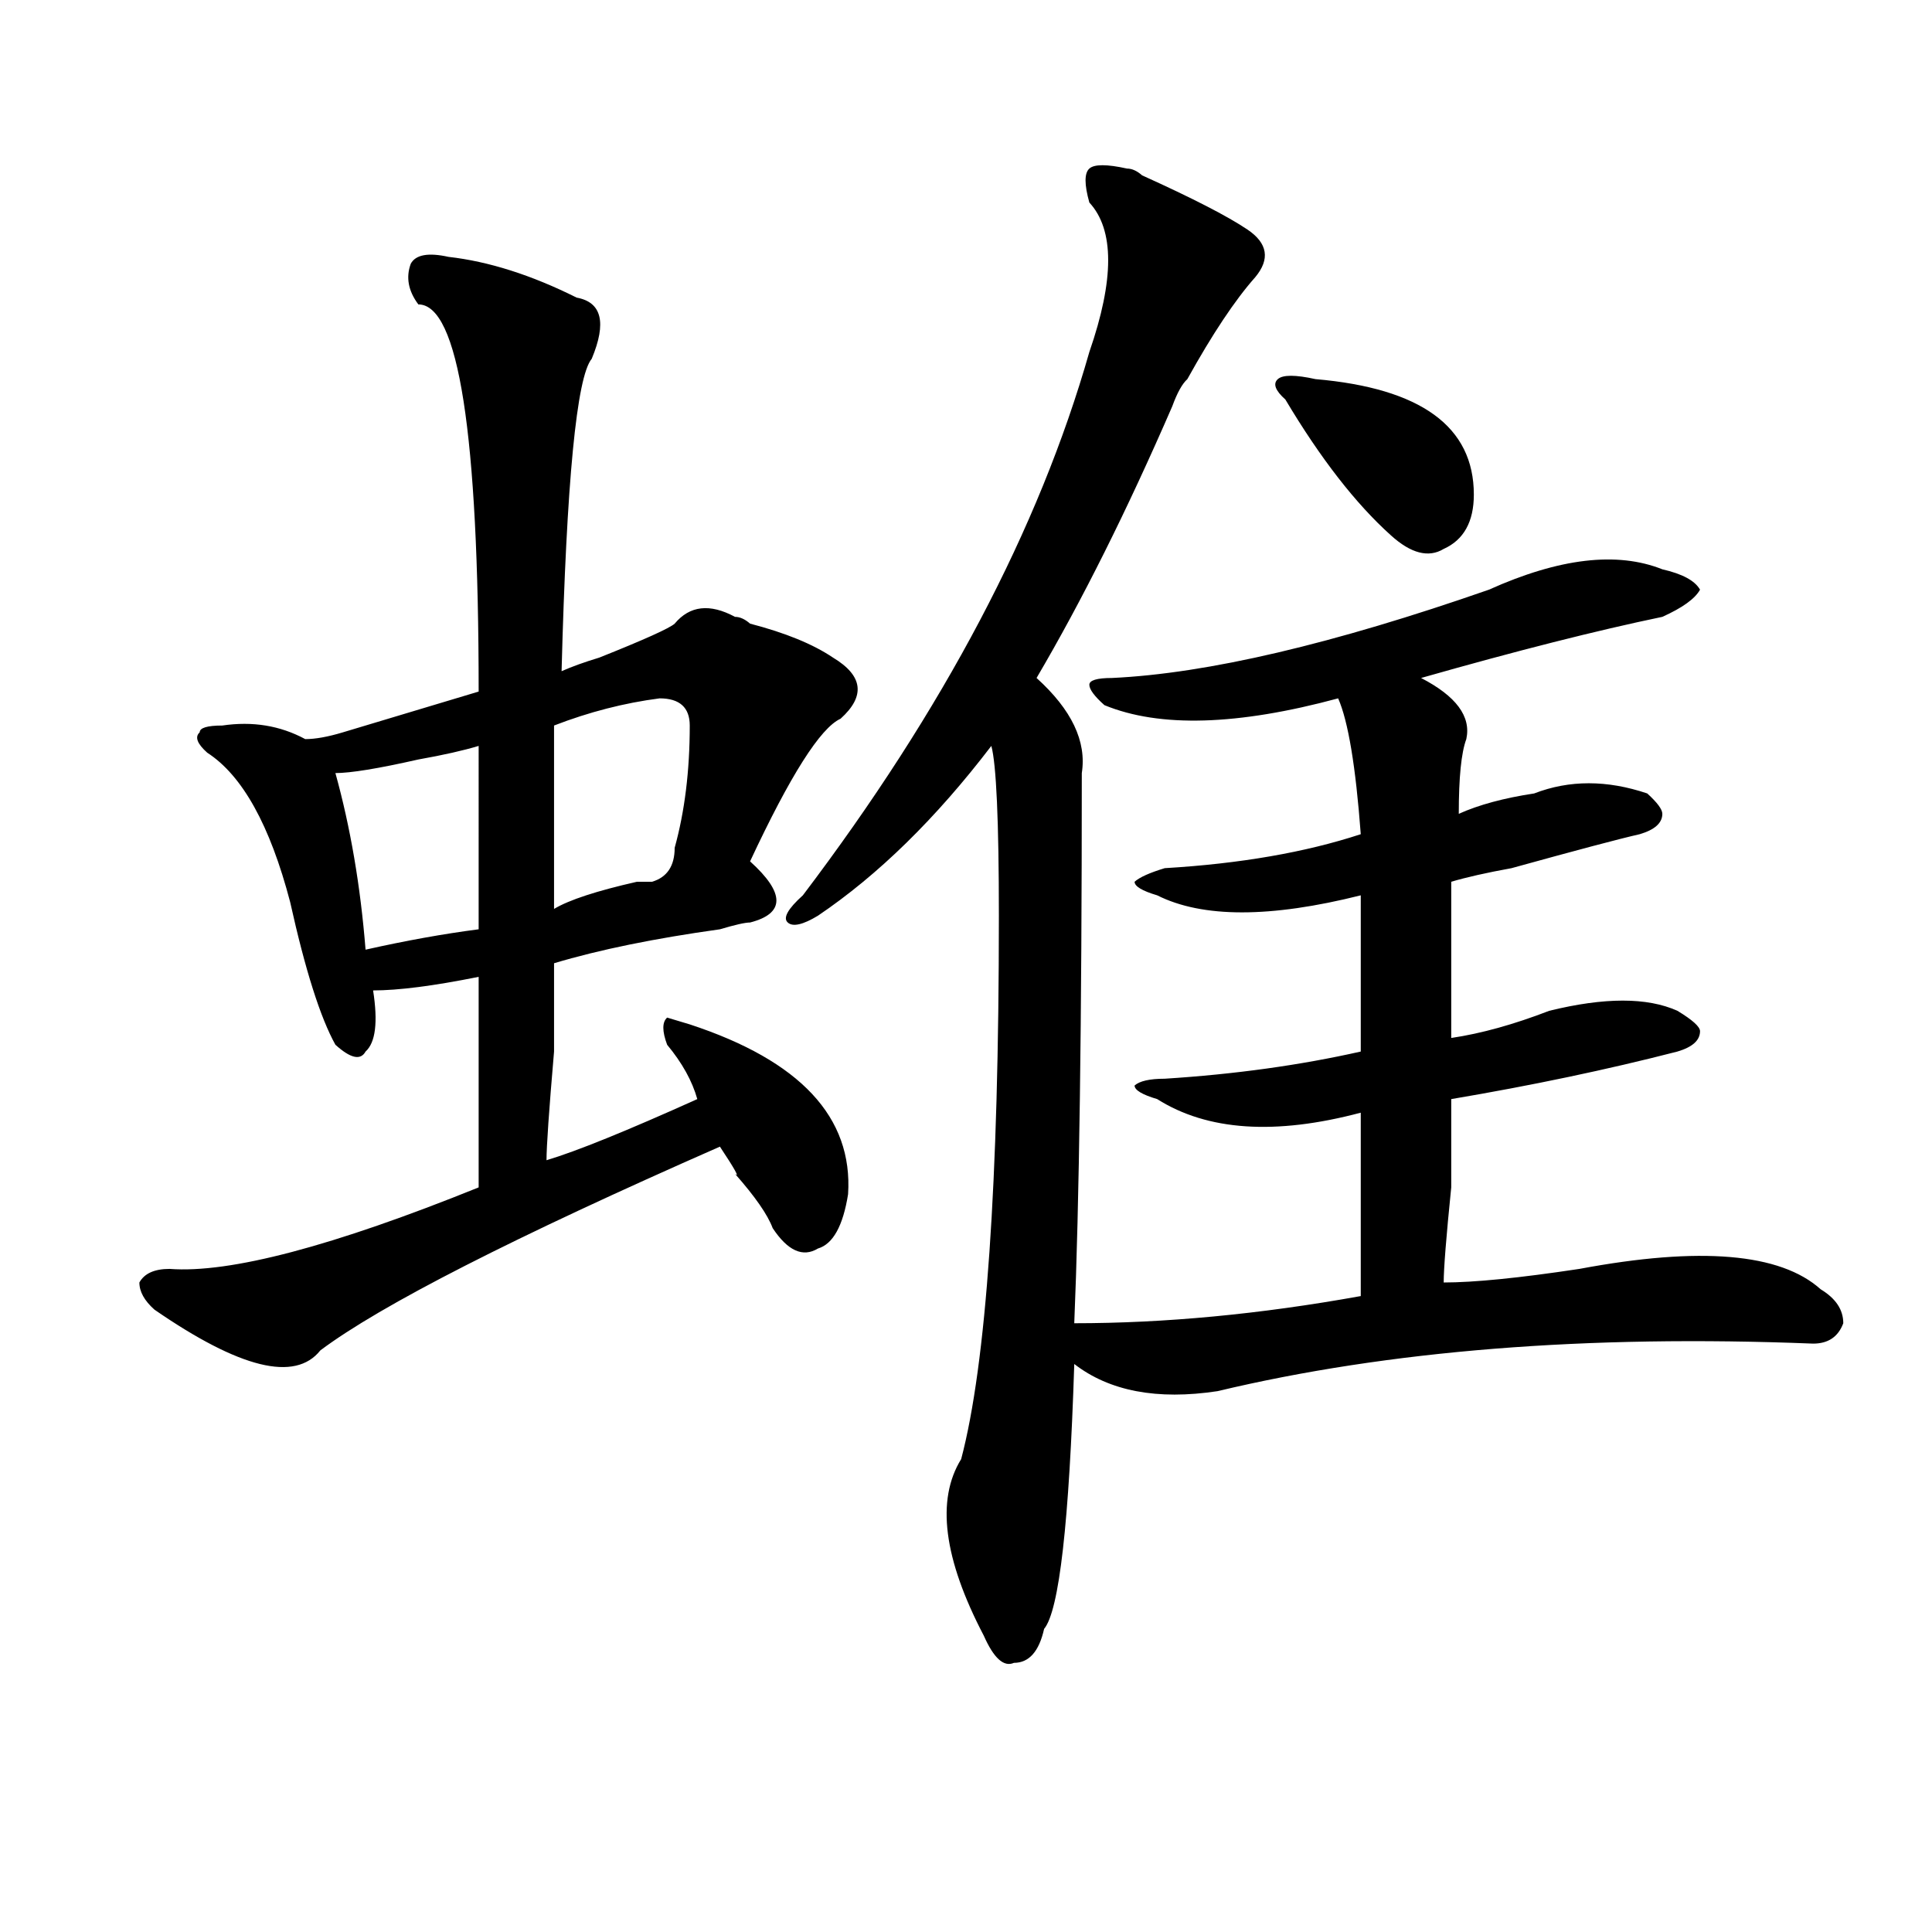
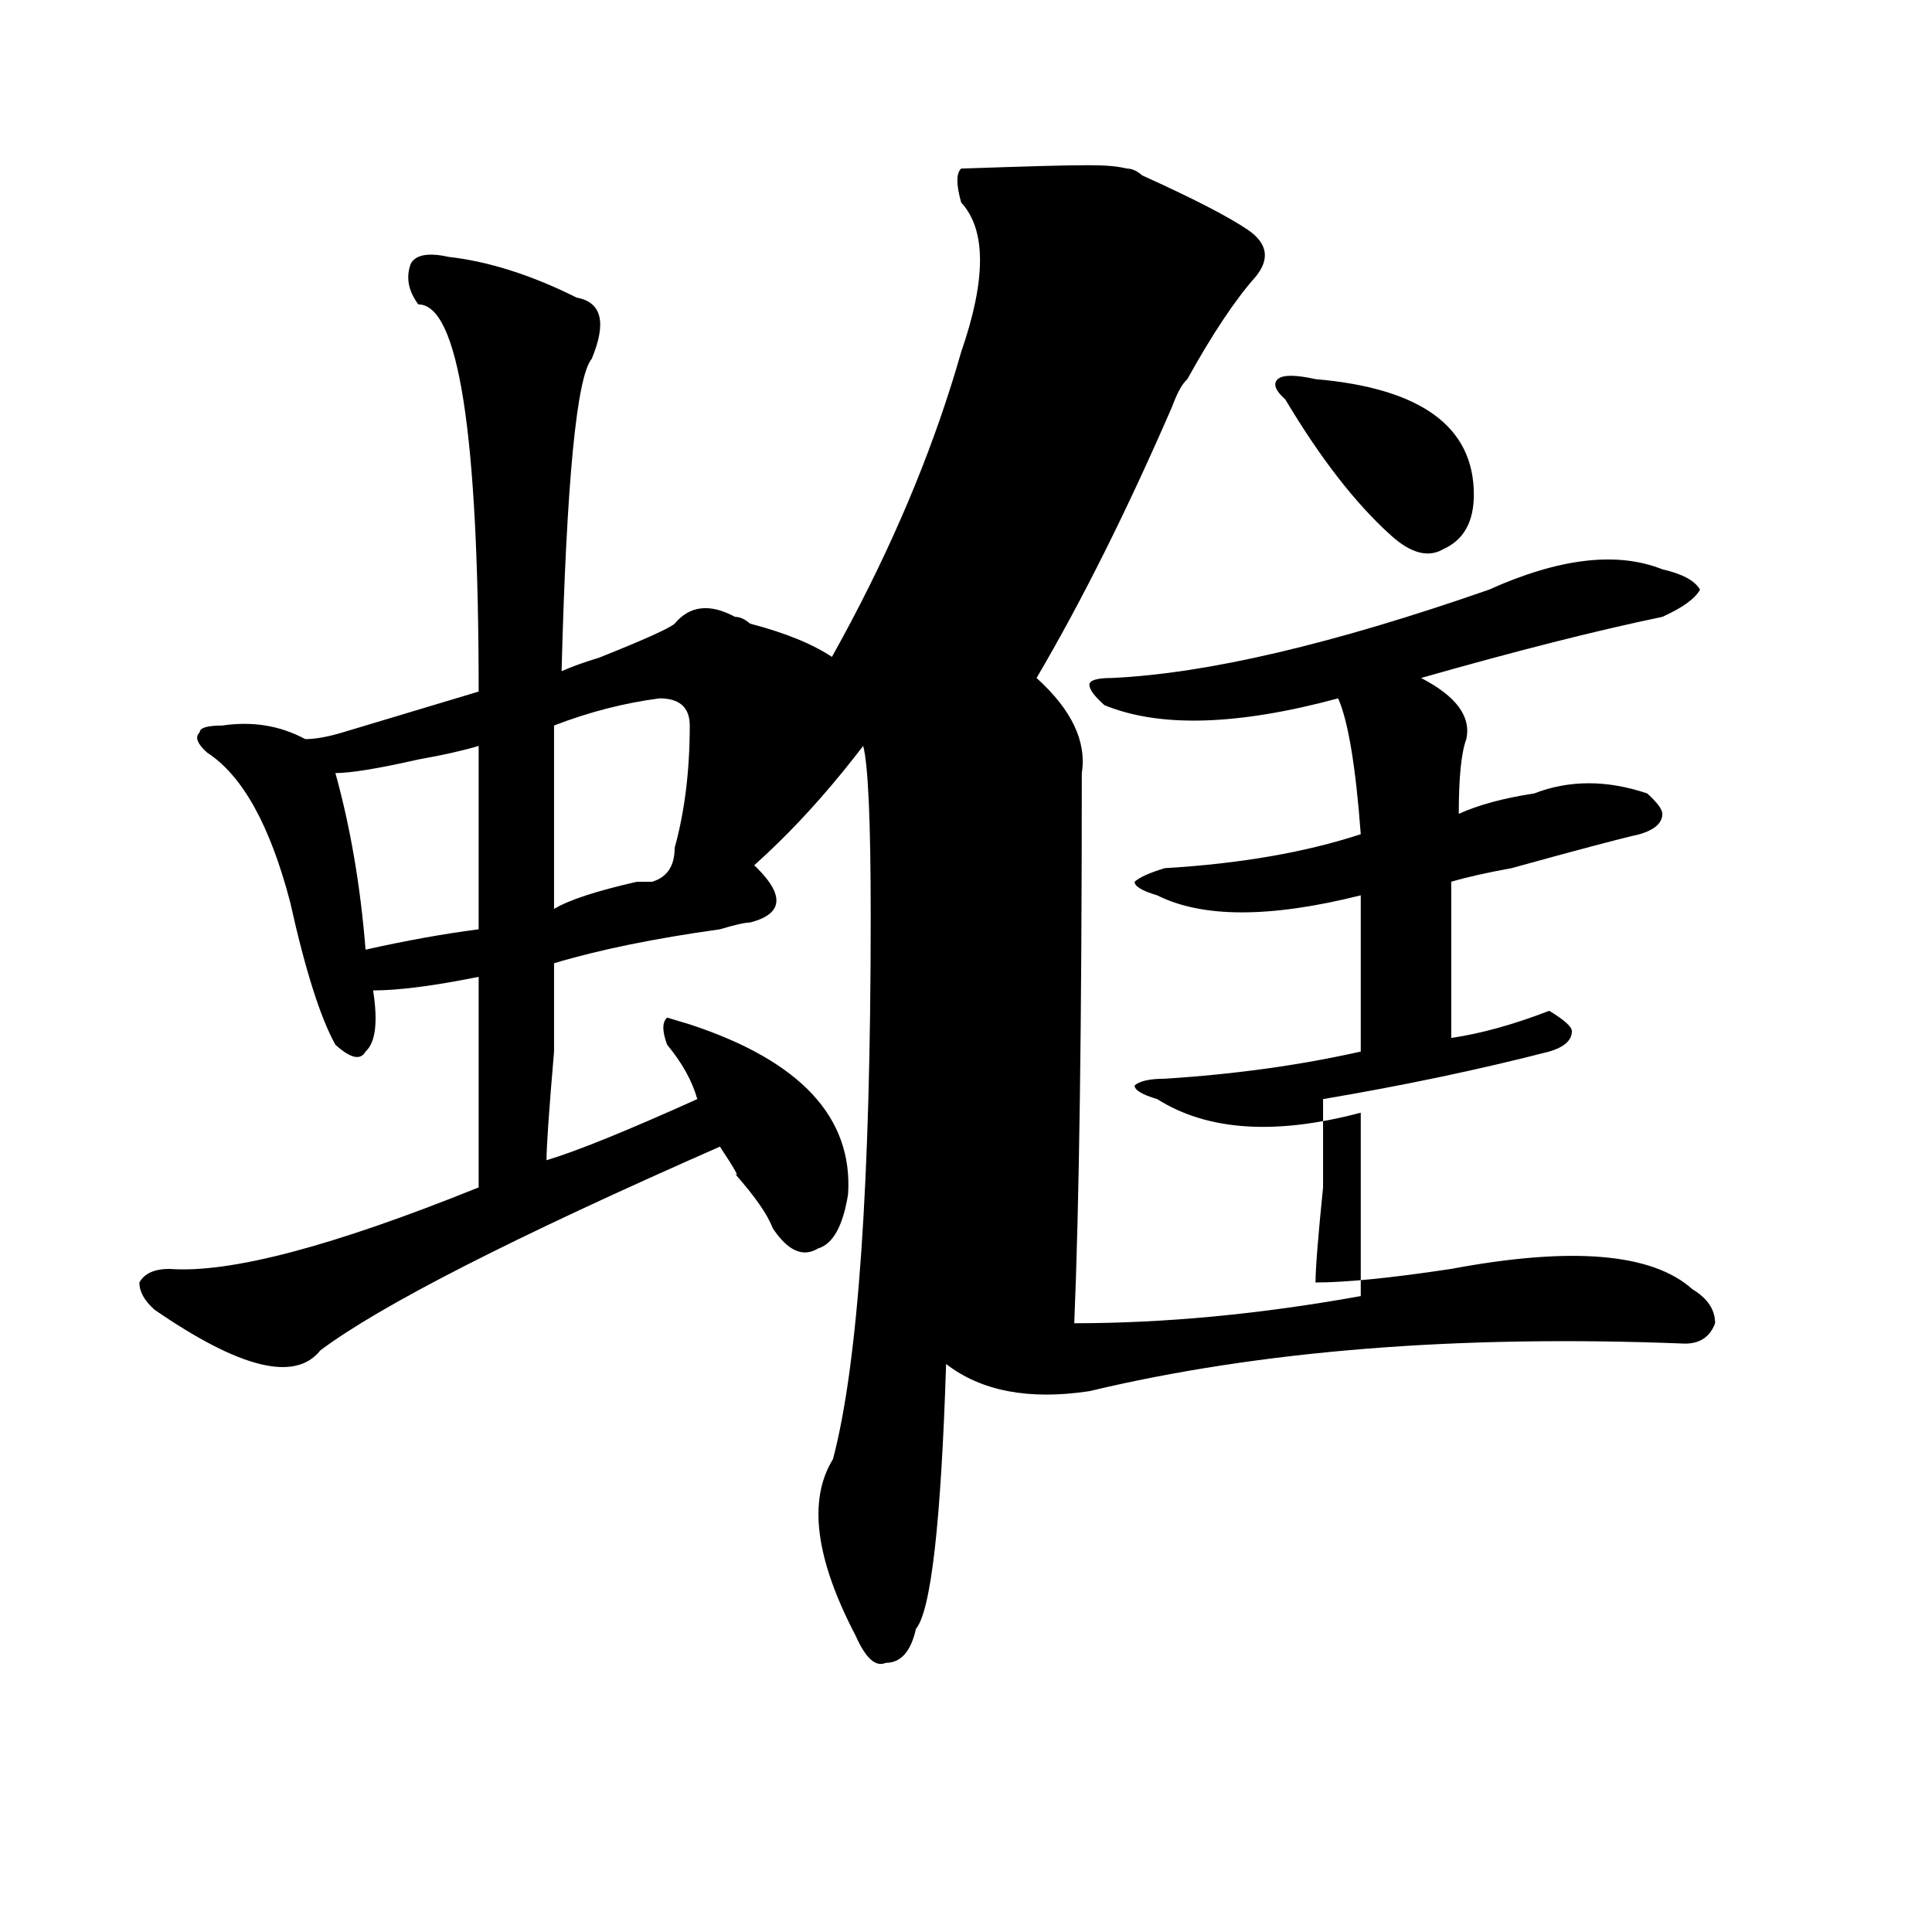
<svg xmlns="http://www.w3.org/2000/svg" version="1.1" id="图层_1" x="0px" y="0px" width="1000px" height="1000px" viewBox="0 0 1000 1000" enable-background="new 0 0 1000 1000" xml:space="preserve">
-   <path d="M232.141,132.953c20.792,2.362,42.926,9.394,66.34,21.094c12.987,2.362,15.609,12.909,7.805,31.641  c-7.805,9.394-13.048,63.281-15.609,161.719c5.183-2.307,11.707-4.669,19.512-7.031c23.414-9.338,36.401-15.216,39.023-17.578  c7.805-9.338,18.171-10.547,31.219-3.516c2.562,0,5.183,1.209,7.805,3.516c18.171,4.725,32.499,10.547,42.926,17.578  c15.609,9.394,16.89,19.94,3.902,31.641c-10.427,4.725-26.036,29.334-46.828,73.828c18.171,16.425,18.171,26.972,0,31.641  c-2.622,0-7.805,1.209-15.609,3.516c-33.841,4.725-62.438,10.547-85.852,17.578c0,4.725,0,19.94,0,45.703  c-2.622,30.487-3.902,49.219-3.902,56.25c15.609-4.669,41.585-15.216,78.047-31.641c-2.622-9.338-7.805-18.731-15.609-28.125  c-2.622-7.031-2.622-11.7,0-14.063l11.707,3.516c57.194,18.787,84.511,48.065,81.949,87.891  c-2.622,16.425-7.805,25.818-15.609,28.125c-7.805,4.725-15.609,1.209-23.414-10.547c-2.622-7.031-9.146-16.369-19.512-28.125  c2.562,2.362,0-2.307-7.805-14.063c-106.704,46.912-175.605,82.068-206.824,105.469c-13.048,16.425-41.646,9.394-85.852-21.094  c-5.243-4.669-7.805-9.338-7.805-14.063c2.562-4.669,7.805-7.031,15.609-7.031c31.219,2.362,84.511-11.7,159.996-42.188  c0-51.525,0-87.891,0-108.984c-23.414,4.725-41.646,7.031-54.633,7.031c2.562,16.425,1.28,26.972-3.902,31.641  c-2.622,4.725-7.805,3.516-15.609-3.516c-7.805-14.063-15.609-38.672-23.414-73.828c-10.427-39.825-24.755-65.588-42.926-77.344  c-5.243-4.669-6.524-8.185-3.902-10.547c0-2.307,3.902-3.516,11.707-3.516c15.609-2.307,29.878,0,42.926,7.031  c5.183,0,11.707-1.153,19.512-3.516c15.609-4.669,39.023-11.7,70.242-21.094c0-133.594-10.427-200.391-31.219-200.391  c-5.243-7.031-6.524-14.063-3.902-21.094C215.19,131.8,221.714,130.646,232.141,132.953z M247.75,386.078  c-7.805,2.362-18.231,4.725-31.219,7.031c-20.853,4.725-35.121,7.031-42.926,7.031c7.805,28.125,12.987,58.612,15.609,91.406  c20.792-4.669,40.304-8.185,58.535-10.547C247.75,445.844,247.75,414.203,247.75,386.078z M341.406,361.469  c-18.231,2.362-36.462,7.031-54.633,14.063c0,25.818,0,57.459,0,94.922c7.805-4.669,22.073-9.338,42.926-14.063  c2.562,0,5.183,0,7.805,0c7.805-2.307,11.707-8.185,11.707-17.578c5.183-18.731,7.805-39.825,7.805-63.281  C357.016,366.193,351.772,361.469,341.406,361.469z M583.352,87.25c2.562,0,5.183,1.208,7.805,3.516  c25.976,11.755,44.206,21.094,54.633,28.125c10.366,7.031,11.707,15.271,3.902,24.609c-10.427,11.755-22.134,29.333-35.121,52.734  c-2.622,2.362-5.243,7.031-7.805,14.063c-23.414,53.942-46.828,100.8-70.242,140.625c18.171,16.425,25.976,32.85,23.414,49.219  c0,128.925-1.341,223.847-3.902,284.766c46.828,0,96.218-4.669,148.289-14.063c0-32.794,0-64.435,0-94.922  c-44.267,11.756-79.388,9.394-105.363-7.031c-7.805-2.307-11.707-4.669-11.707-7.031c2.562-2.307,7.805-3.516,15.609-3.516  c36.401-2.307,70.242-7.031,101.461-14.063c0-28.125,0-55.041,0-80.859c-46.828,11.756-81.949,11.756-105.363,0  c-7.805-2.307-11.707-4.669-11.707-7.031c2.562-2.307,7.805-4.669,15.609-7.031c39.023-2.307,72.804-8.185,101.461-17.578  c-2.622-35.156-6.524-58.557-11.707-70.313c-52.071,14.063-92.376,15.271-120.973,3.516c-5.243-4.669-7.805-8.185-7.805-10.547  c0-2.307,3.902-3.516,11.707-3.516c49.39-2.307,114.448-17.578,195.117-45.703c36.401-16.369,66.34-19.885,89.754-10.547  c10.366,2.362,16.89,5.878,19.512,10.547c-2.622,4.725-9.146,9.394-19.512,14.063c-33.841,7.031-75.485,17.578-124.875,31.641  c18.171,9.394,25.976,19.94,23.414,31.641c-2.622,7.031-3.902,19.94-3.902,38.672c10.366-4.669,23.414-8.185,39.023-10.547  c18.171-7.031,37.683-7.031,58.535,0c5.183,4.725,7.805,8.24,7.805,10.547c0,4.725-3.902,8.24-11.707,10.547  c-10.427,2.362-32.56,8.24-66.34,17.578c-13.048,2.362-23.414,4.725-31.219,7.031c0,23.456,0,50.428,0,80.859  c15.609-2.307,32.499-7.031,50.73-14.063c28.597-7.031,50.73-7.031,66.34,0c7.805,4.725,11.707,8.24,11.707,10.547  c0,4.725-3.902,8.24-11.707,10.547c-36.462,9.394-75.485,17.578-117.07,24.609c0,4.725,0,19.94,0,45.703  c-2.622,25.818-3.902,42.188-3.902,49.219c15.609,0,39.023-2.307,70.242-7.031c62.438-11.7,104.022-8.185,124.875,10.547  c7.805,4.725,11.707,10.547,11.707,17.578c-2.622,7.031-7.805,10.547-15.609,10.547c-117.07-4.669-219.872,3.516-308.285,24.609  c-31.219,4.725-55.974,0-74.145-14.063c-2.622,82.068-7.805,127.716-15.609,137.109c-2.622,11.7-7.805,17.578-15.609,17.578  c-5.243,2.307-10.427-2.362-15.609-14.063c-20.853-39.881-24.755-70.313-11.707-91.406c12.987-49.219,19.512-142.932,19.512-281.25  c0-49.219-1.341-78.497-3.902-87.891c-28.657,37.519-58.535,66.797-89.754,87.891c-7.805,4.725-13.048,5.878-15.609,3.516  c-2.622-2.307,0-7.031,7.805-14.063c72.804-96.075,122.253-189.844,148.289-281.25c12.987-37.464,12.987-63.281,0-77.344  c-2.622-9.339-2.622-15.216,0-17.578C566.401,84.942,572.925,84.942,583.352,87.25z M680.91,196.234  c54.633,4.724,81.949,24.609,81.949,59.766c0,14.063-5.243,23.456-15.609,28.125c-7.805,4.725-16.95,2.362-27.316-7.031  c-18.231-16.37-36.462-39.825-54.633-70.313c-5.243-4.669-6.524-8.185-3.902-10.547C663.96,193.927,670.483,193.927,680.91,196.234z  " />
+   <path d="M232.141,132.953c20.792,2.362,42.926,9.394,66.34,21.094c12.987,2.362,15.609,12.909,7.805,31.641  c-7.805,9.394-13.048,63.281-15.609,161.719c5.183-2.307,11.707-4.669,19.512-7.031c23.414-9.338,36.401-15.216,39.023-17.578  c7.805-9.338,18.171-10.547,31.219-3.516c2.562,0,5.183,1.209,7.805,3.516c18.171,4.725,32.499,10.547,42.926,17.578  c15.609,9.394,16.89,19.94,3.902,31.641c-10.427,4.725-26.036,29.334-46.828,73.828c18.171,16.425,18.171,26.972,0,31.641  c-2.622,0-7.805,1.209-15.609,3.516c-33.841,4.725-62.438,10.547-85.852,17.578c0,4.725,0,19.94,0,45.703  c-2.622,30.487-3.902,49.219-3.902,56.25c15.609-4.669,41.585-15.216,78.047-31.641c-2.622-9.338-7.805-18.731-15.609-28.125  c-2.622-7.031-2.622-11.7,0-14.063l11.707,3.516c57.194,18.787,84.511,48.065,81.949,87.891  c-2.622,16.425-7.805,25.818-15.609,28.125c-7.805,4.725-15.609,1.209-23.414-10.547c-2.622-7.031-9.146-16.369-19.512-28.125  c2.562,2.362,0-2.307-7.805-14.063c-106.704,46.912-175.605,82.068-206.824,105.469c-13.048,16.425-41.646,9.394-85.852-21.094  c-5.243-4.669-7.805-9.338-7.805-14.063c2.562-4.669,7.805-7.031,15.609-7.031c31.219,2.362,84.511-11.7,159.996-42.188  c0-51.525,0-87.891,0-108.984c-23.414,4.725-41.646,7.031-54.633,7.031c2.562,16.425,1.28,26.972-3.902,31.641  c-2.622,4.725-7.805,3.516-15.609-3.516c-7.805-14.063-15.609-38.672-23.414-73.828c-10.427-39.825-24.755-65.588-42.926-77.344  c-5.243-4.669-6.524-8.185-3.902-10.547c0-2.307,3.902-3.516,11.707-3.516c15.609-2.307,29.878,0,42.926,7.031  c5.183,0,11.707-1.153,19.512-3.516c15.609-4.669,39.023-11.7,70.242-21.094c0-133.594-10.427-200.391-31.219-200.391  c-5.243-7.031-6.524-14.063-3.902-21.094C215.19,131.8,221.714,130.646,232.141,132.953z M247.75,386.078  c-7.805,2.362-18.231,4.725-31.219,7.031c-20.853,4.725-35.121,7.031-42.926,7.031c7.805,28.125,12.987,58.612,15.609,91.406  c20.792-4.669,40.304-8.185,58.535-10.547C247.75,445.844,247.75,414.203,247.75,386.078z M341.406,361.469  c-18.231,2.362-36.462,7.031-54.633,14.063c0,25.818,0,57.459,0,94.922c7.805-4.669,22.073-9.338,42.926-14.063  c2.562,0,5.183,0,7.805,0c7.805-2.307,11.707-8.185,11.707-17.578c5.183-18.731,7.805-39.825,7.805-63.281  C357.016,366.193,351.772,361.469,341.406,361.469z M583.352,87.25c2.562,0,5.183,1.208,7.805,3.516  c25.976,11.755,44.206,21.094,54.633,28.125c10.366,7.031,11.707,15.271,3.902,24.609c-10.427,11.755-22.134,29.333-35.121,52.734  c-2.622,2.362-5.243,7.031-7.805,14.063c-23.414,53.942-46.828,100.8-70.242,140.625c18.171,16.425,25.976,32.85,23.414,49.219  c0,128.925-1.341,223.847-3.902,284.766c46.828,0,96.218-4.669,148.289-14.063c0-32.794,0-64.435,0-94.922  c-44.267,11.756-79.388,9.394-105.363-7.031c-7.805-2.307-11.707-4.669-11.707-7.031c2.562-2.307,7.805-3.516,15.609-3.516  c36.401-2.307,70.242-7.031,101.461-14.063c0-28.125,0-55.041,0-80.859c-46.828,11.756-81.949,11.756-105.363,0  c-7.805-2.307-11.707-4.669-11.707-7.031c2.562-2.307,7.805-4.669,15.609-7.031c39.023-2.307,72.804-8.185,101.461-17.578  c-2.622-35.156-6.524-58.557-11.707-70.313c-52.071,14.063-92.376,15.271-120.973,3.516c-5.243-4.669-7.805-8.185-7.805-10.547  c0-2.307,3.902-3.516,11.707-3.516c49.39-2.307,114.448-17.578,195.117-45.703c36.401-16.369,66.34-19.885,89.754-10.547  c10.366,2.362,16.89,5.878,19.512,10.547c-2.622,4.725-9.146,9.394-19.512,14.063c-33.841,7.031-75.485,17.578-124.875,31.641  c18.171,9.394,25.976,19.94,23.414,31.641c-2.622,7.031-3.902,19.94-3.902,38.672c10.366-4.669,23.414-8.185,39.023-10.547  c18.171-7.031,37.683-7.031,58.535,0c5.183,4.725,7.805,8.24,7.805,10.547c0,4.725-3.902,8.24-11.707,10.547  c-10.427,2.362-32.56,8.24-66.34,17.578c-13.048,2.362-23.414,4.725-31.219,7.031c0,23.456,0,50.428,0,80.859  c15.609-2.307,32.499-7.031,50.73-14.063c7.805,4.725,11.707,8.24,11.707,10.547  c0,4.725-3.902,8.24-11.707,10.547c-36.462,9.394-75.485,17.578-117.07,24.609c0,4.725,0,19.94,0,45.703  c-2.622,25.818-3.902,42.188-3.902,49.219c15.609,0,39.023-2.307,70.242-7.031c62.438-11.7,104.022-8.185,124.875,10.547  c7.805,4.725,11.707,10.547,11.707,17.578c-2.622,7.031-7.805,10.547-15.609,10.547c-117.07-4.669-219.872,3.516-308.285,24.609  c-31.219,4.725-55.974,0-74.145-14.063c-2.622,82.068-7.805,127.716-15.609,137.109c-2.622,11.7-7.805,17.578-15.609,17.578  c-5.243,2.307-10.427-2.362-15.609-14.063c-20.853-39.881-24.755-70.313-11.707-91.406c12.987-49.219,19.512-142.932,19.512-281.25  c0-49.219-1.341-78.497-3.902-87.891c-28.657,37.519-58.535,66.797-89.754,87.891c-7.805,4.725-13.048,5.878-15.609,3.516  c-2.622-2.307,0-7.031,7.805-14.063c72.804-96.075,122.253-189.844,148.289-281.25c12.987-37.464,12.987-63.281,0-77.344  c-2.622-9.339-2.622-15.216,0-17.578C566.401,84.942,572.925,84.942,583.352,87.25z M680.91,196.234  c54.633,4.724,81.949,24.609,81.949,59.766c0,14.063-5.243,23.456-15.609,28.125c-7.805,4.725-16.95,2.362-27.316-7.031  c-18.231-16.37-36.462-39.825-54.633-70.313c-5.243-4.669-6.524-8.185-3.902-10.547C663.96,193.927,670.483,193.927,680.91,196.234z  " />
</svg>